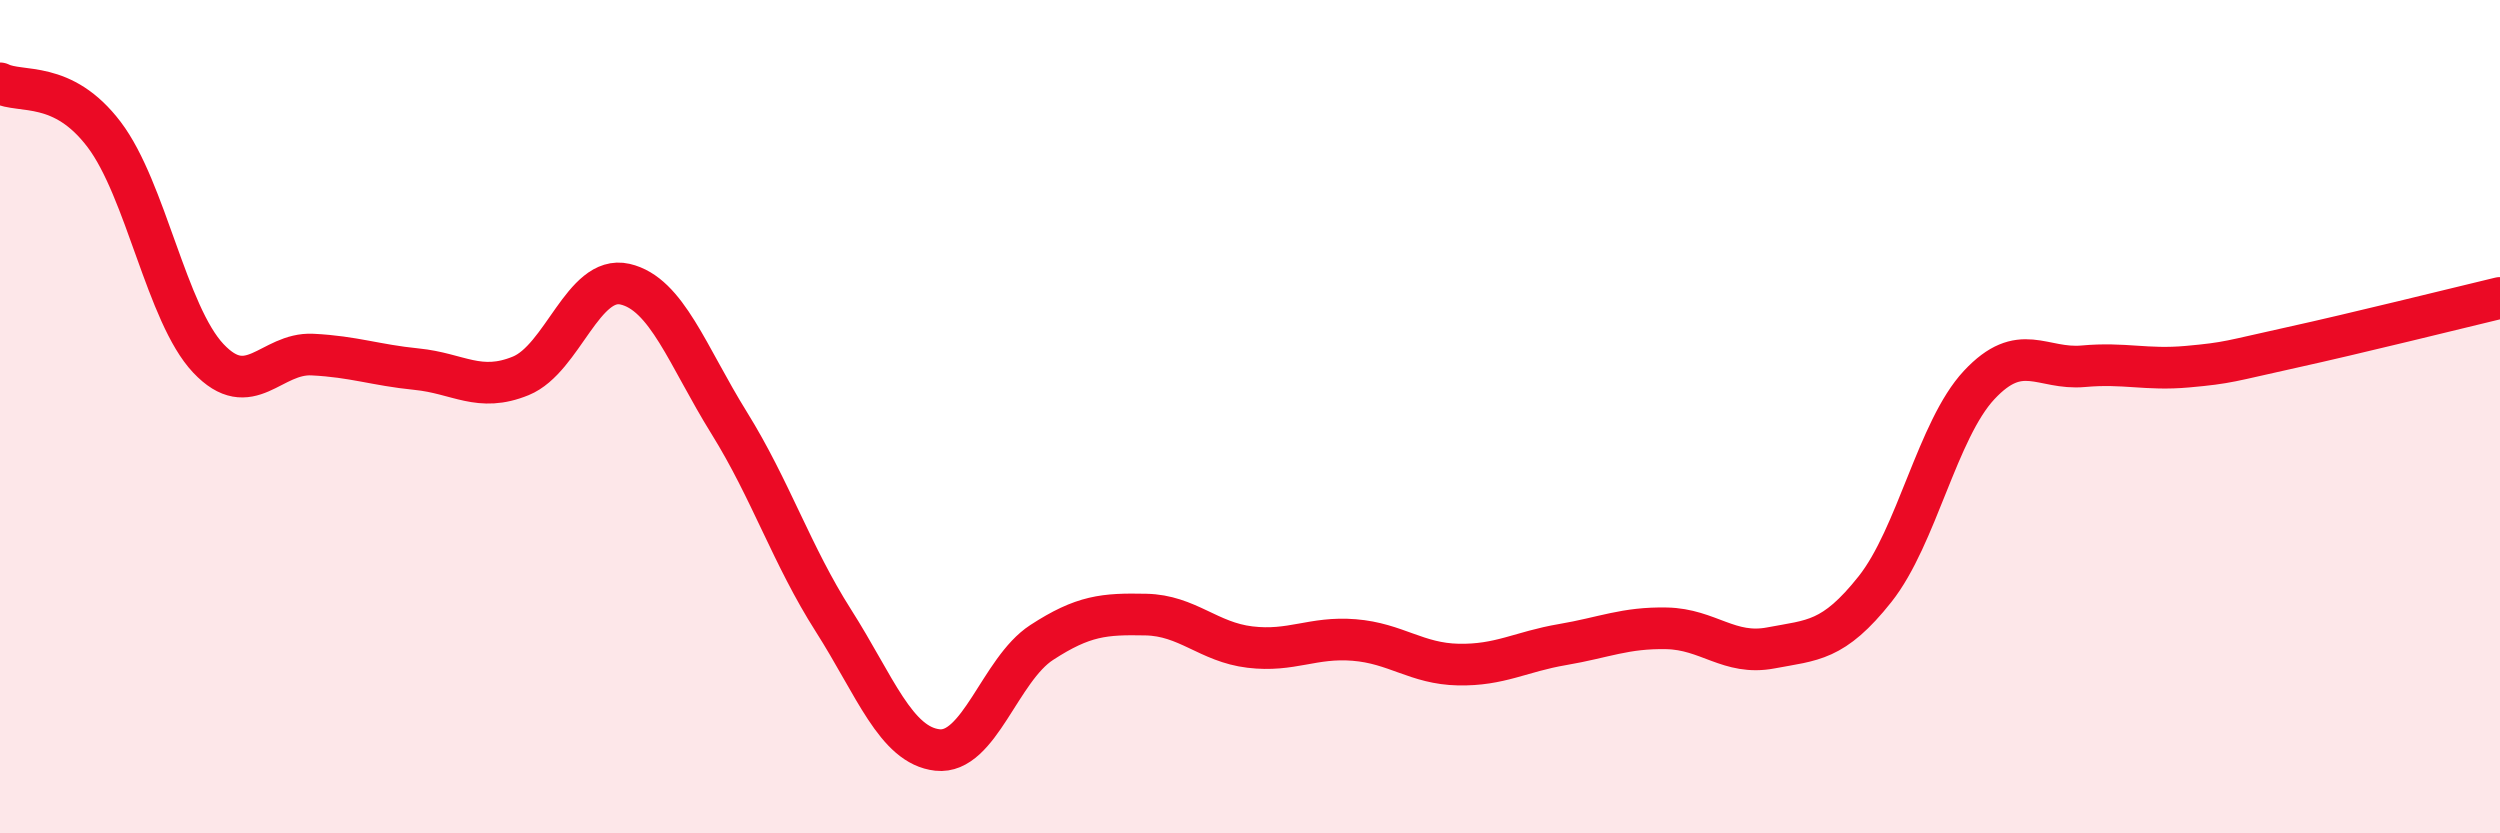
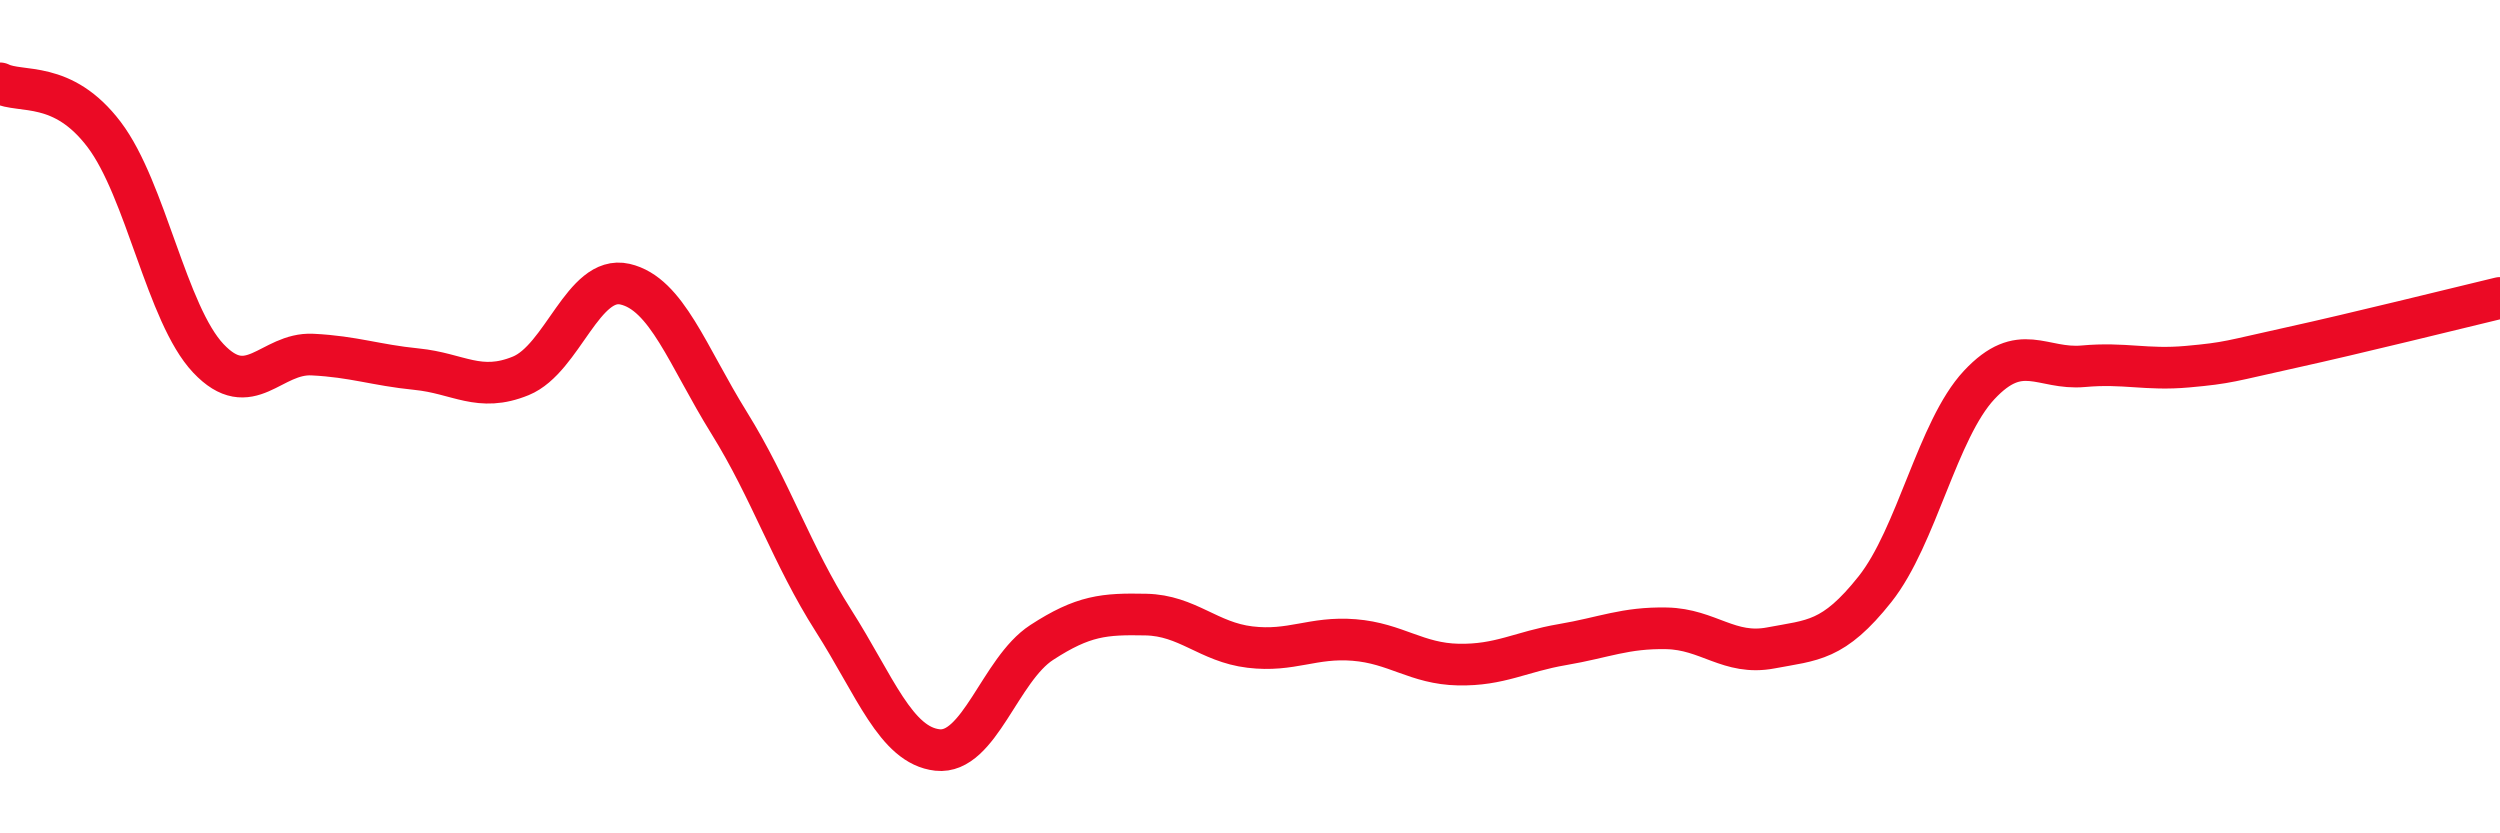
<svg xmlns="http://www.w3.org/2000/svg" width="60" height="20" viewBox="0 0 60 20">
-   <path d="M 0,2 C 0.5,2.25 1.5,1.91 2.5,3.23 C 3.5,4.55 4,7.54 5,8.6 C 6,9.66 6.5,8.46 7.5,8.51 C 8.5,8.56 9,8.76 10,8.86 C 11,8.96 11.5,9.43 12.5,9.02 C 13.5,8.61 14,6.59 15,6.82 C 16,7.05 16.5,8.54 17.5,10.15 C 18.5,11.76 19,13.32 20,14.89 C 21,16.46 21.5,17.89 22.5,18 C 23.5,18.11 24,16.07 25,15.42 C 26,14.77 26.5,14.73 27.5,14.75 C 28.5,14.77 29,15.41 30,15.53 C 31,15.65 31.5,15.28 32.5,15.36 C 33.5,15.44 34,15.93 35,15.95 C 36,15.97 36.5,15.64 37.5,15.47 C 38.5,15.3 39,15.06 40,15.08 C 41,15.1 41.5,15.74 42.5,15.55 C 43.5,15.36 44,15.4 45,14.14 C 46,12.88 46.5,10.31 47.5,9.24 C 48.5,8.17 49,8.88 50,8.79 C 51,8.7 51.5,8.89 52.5,8.8 C 53.5,8.71 53.5,8.67 55,8.34 C 56.5,8.01 59,7.39 60,7.15L60 20L0 20Z" fill="#EB0A25" opacity="0.1" stroke-linecap="round" stroke-linejoin="round" />
  <path d="M 0,2 C 0.5,2.25 1.5,1.91 2.5,3.23 C 3.5,4.55 4,7.54 5,8.6 C 6,9.66 6.5,8.46 7.5,8.51 C 8.5,8.56 9,8.76 10,8.86 C 11,8.96 11.5,9.43 12.5,9.02 C 13.5,8.61 14,6.59 15,6.82 C 16,7.05 16.5,8.54 17.5,10.15 C 18.5,11.76 19,13.32 20,14.89 C 21,16.46 21.5,17.89 22.5,18 C 23.5,18.11 24,16.07 25,15.42 C 26,14.77 26.5,14.73 27.5,14.75 C 28.5,14.77 29,15.41 30,15.53 C 31,15.65 31.5,15.28 32.5,15.36 C 33.5,15.44 34,15.93 35,15.95 C 36,15.97 36.5,15.64 37.5,15.47 C 38.5,15.3 39,15.06 40,15.08 C 41,15.1 41.5,15.74 42.5,15.55 C 43.5,15.36 44,15.4 45,14.14 C 46,12.88 46.5,10.31 47.5,9.24 C 48.5,8.17 49,8.88 50,8.79 C 51,8.7 51.5,8.89 52.5,8.8 C 53.5,8.71 53.5,8.67 55,8.34 C 56.5,8.01 59,7.39 60,7.15" stroke="#EB0A25" stroke-width="1" fill="none" stroke-linecap="round" stroke-linejoin="round" />
</svg>